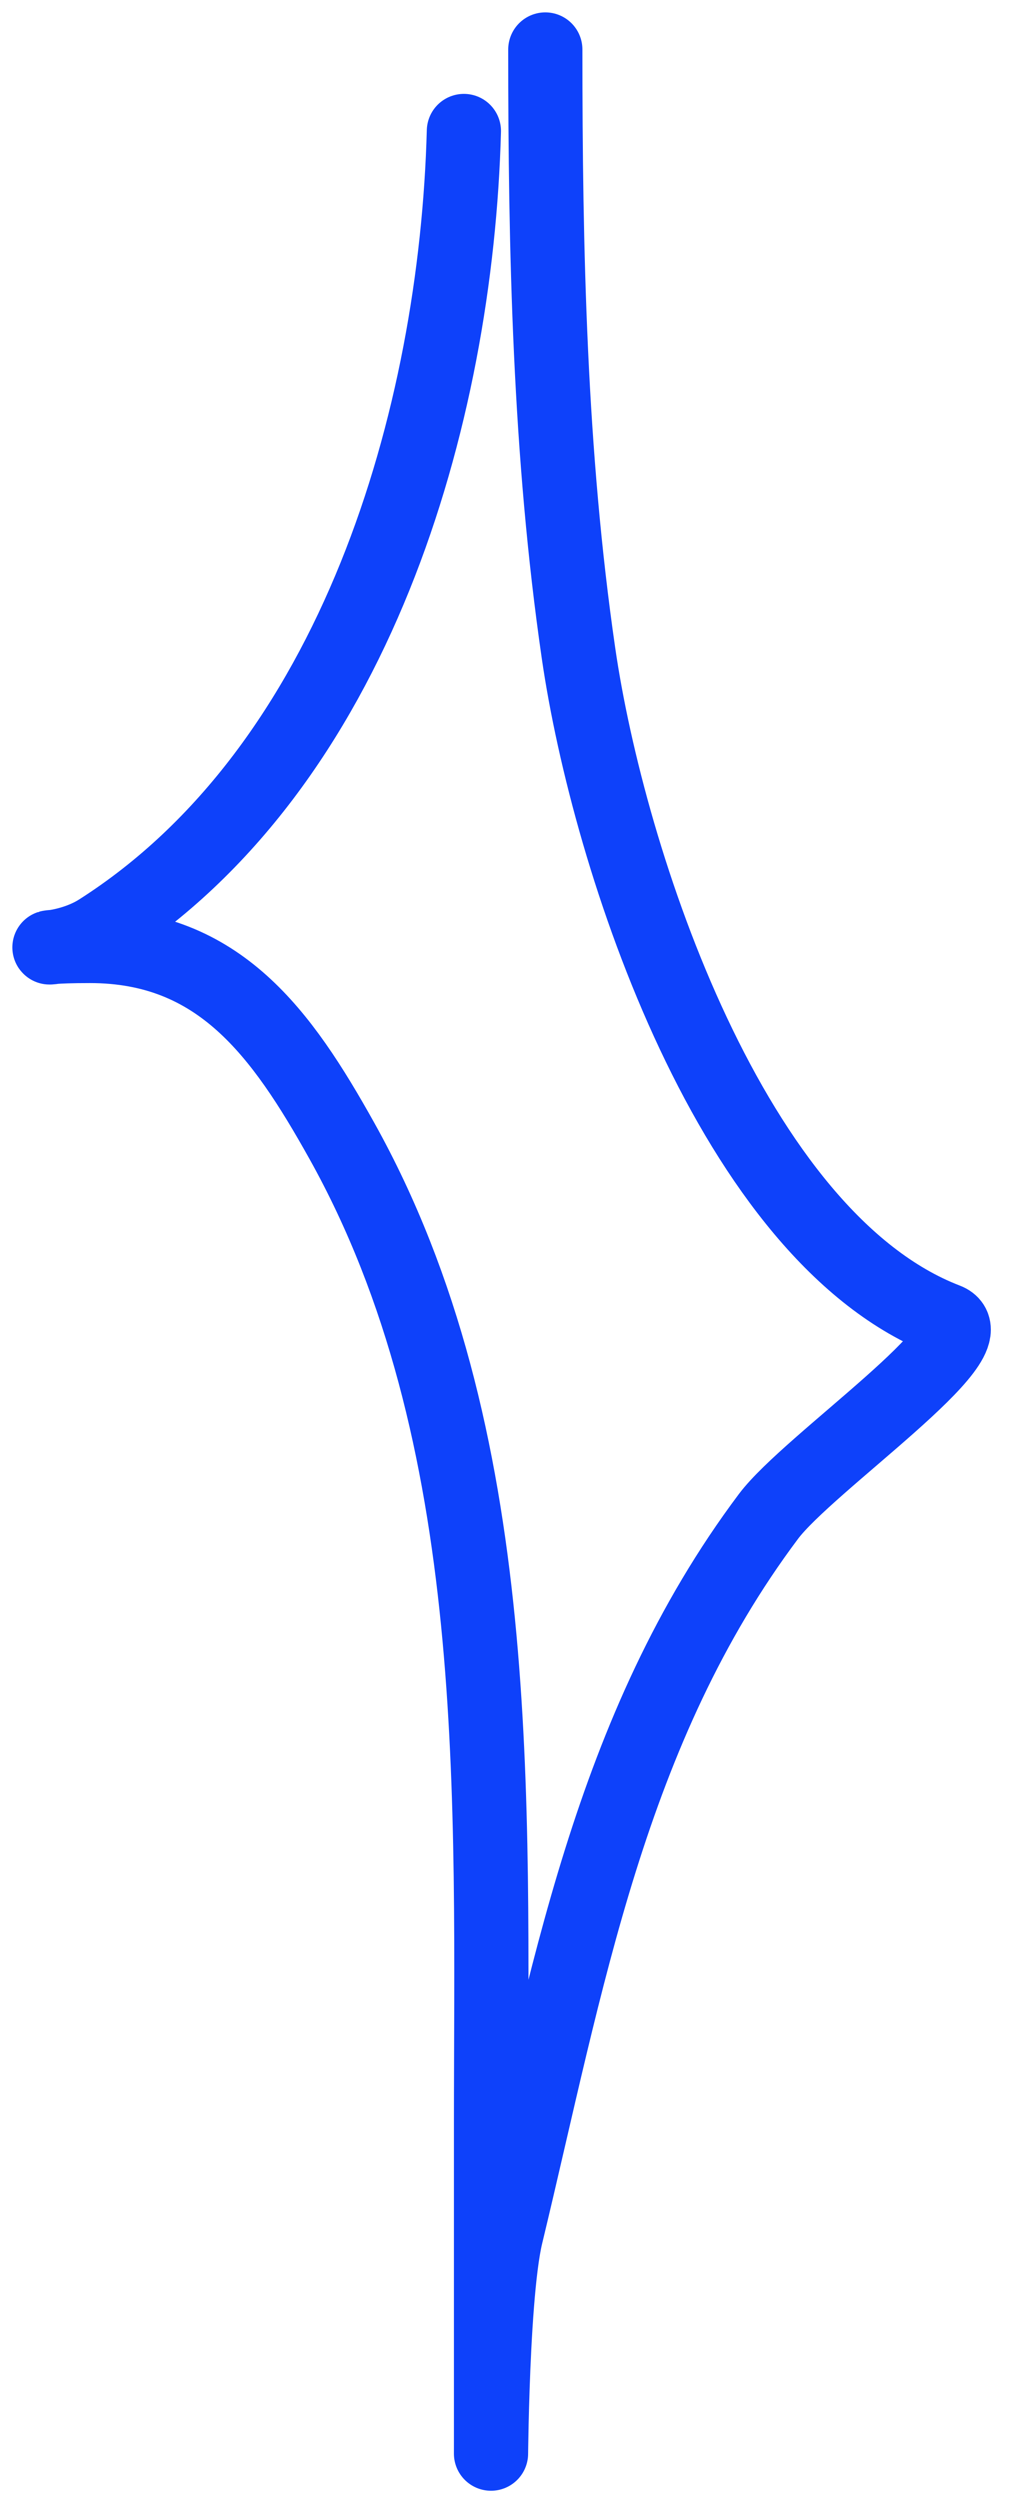
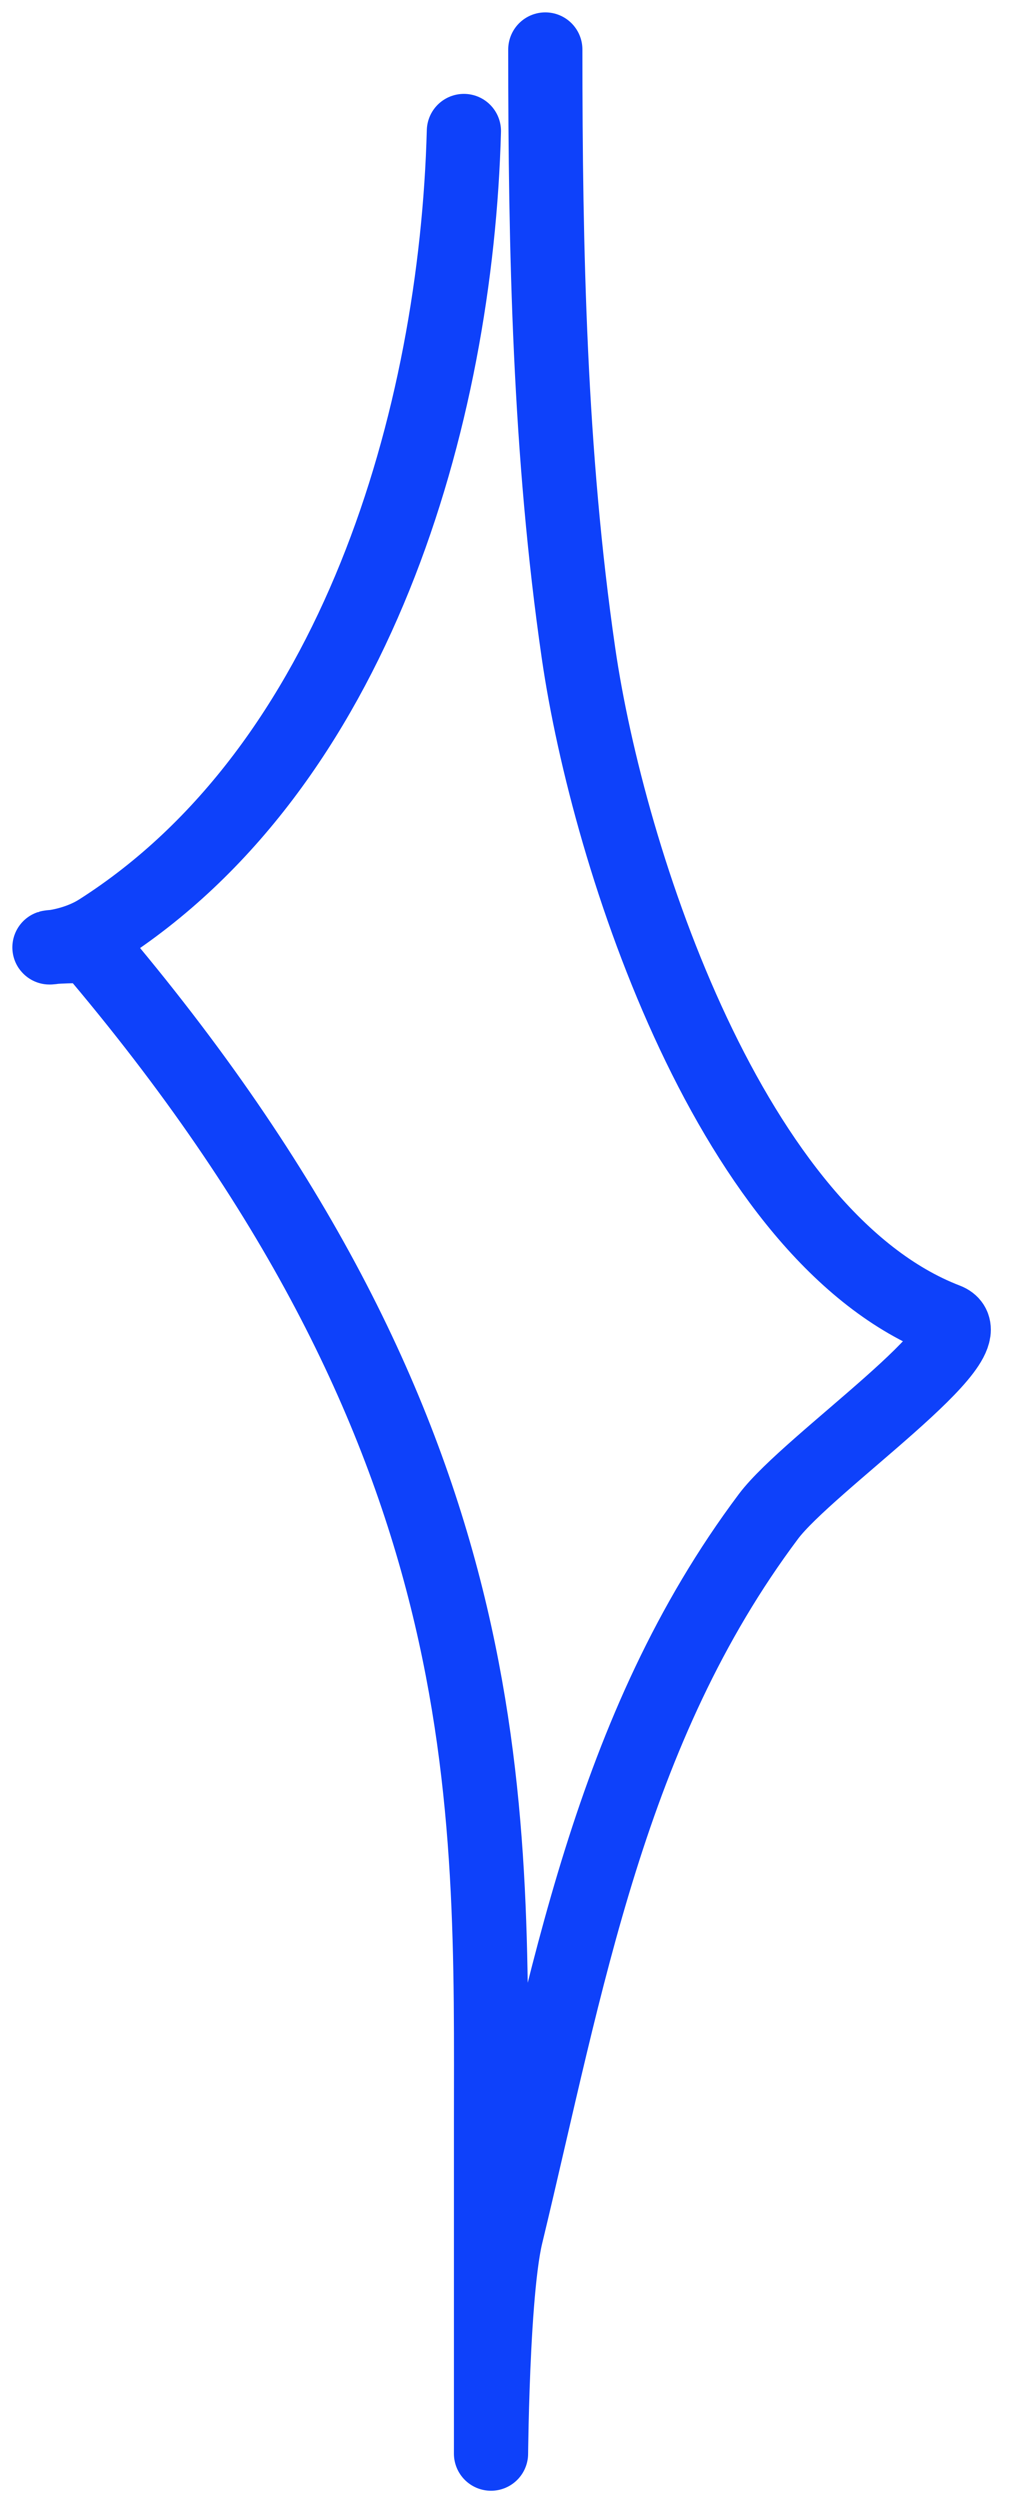
<svg xmlns="http://www.w3.org/2000/svg" width="41" height="101" viewBox="0 0 41 101" fill="none">
-   <path d="M18.757 5.293C18.449 16.825 14.391 30.997 4.001 37.609C2.506 38.56 0.551 38.219 3.635 38.219C8.863 38.219 11.393 41.745 13.818 46.085C20.459 57.97 19.854 72.776 19.854 85.901C19.854 90.129 19.854 94.356 19.854 98.584C19.854 101.356 19.814 92.986 20.464 90.291C22.929 80.079 24.625 69.865 31.073 61.267C32.685 59.119 40.123 54.054 38.269 53.341C29.605 50.008 24.606 34.762 23.391 26.39C22.219 18.321 22.049 10.148 22.049 2" stroke="#0E41FA" stroke-width="3" stroke-linecap="round" />
+   <path d="M18.757 5.293C18.449 16.825 14.391 30.997 4.001 37.609C2.506 38.56 0.551 38.219 3.635 38.219C20.459 57.97 19.854 72.776 19.854 85.901C19.854 90.129 19.854 94.356 19.854 98.584C19.854 101.356 19.814 92.986 20.464 90.291C22.929 80.079 24.625 69.865 31.073 61.267C32.685 59.119 40.123 54.054 38.269 53.341C29.605 50.008 24.606 34.762 23.391 26.39C22.219 18.321 22.049 10.148 22.049 2" stroke="#0E41FA" stroke-width="3" stroke-linecap="round" />
</svg>